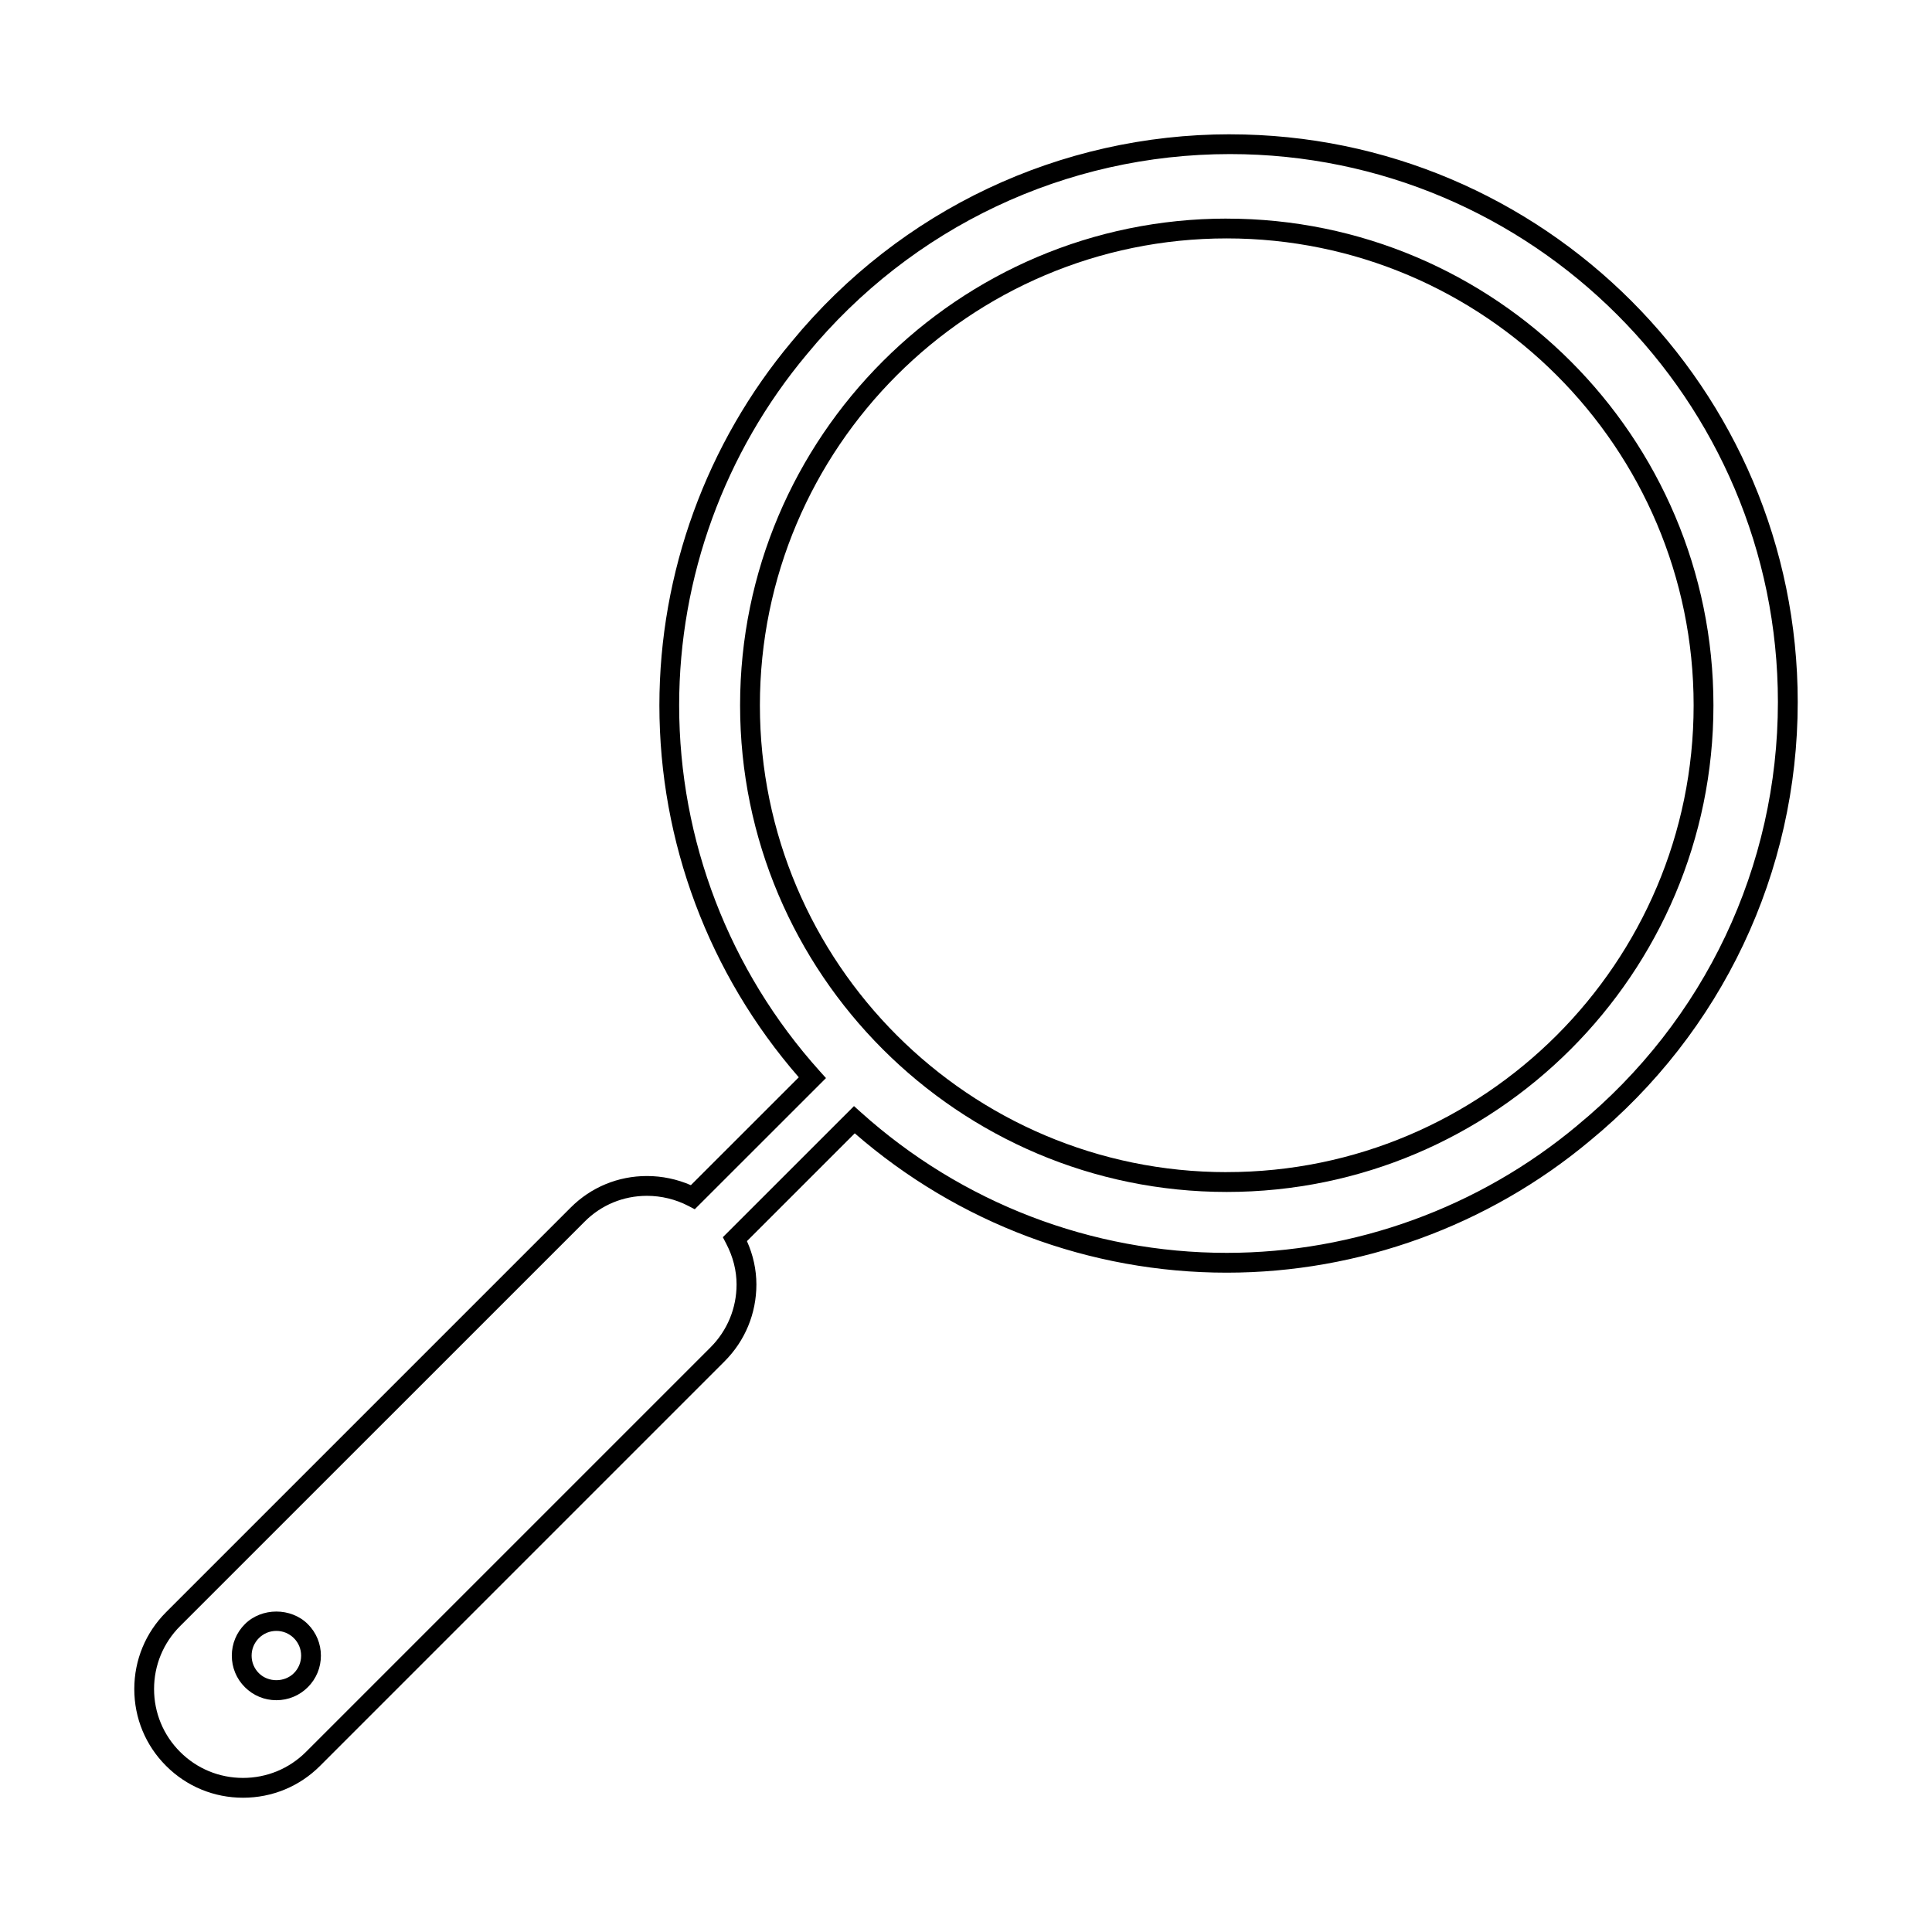
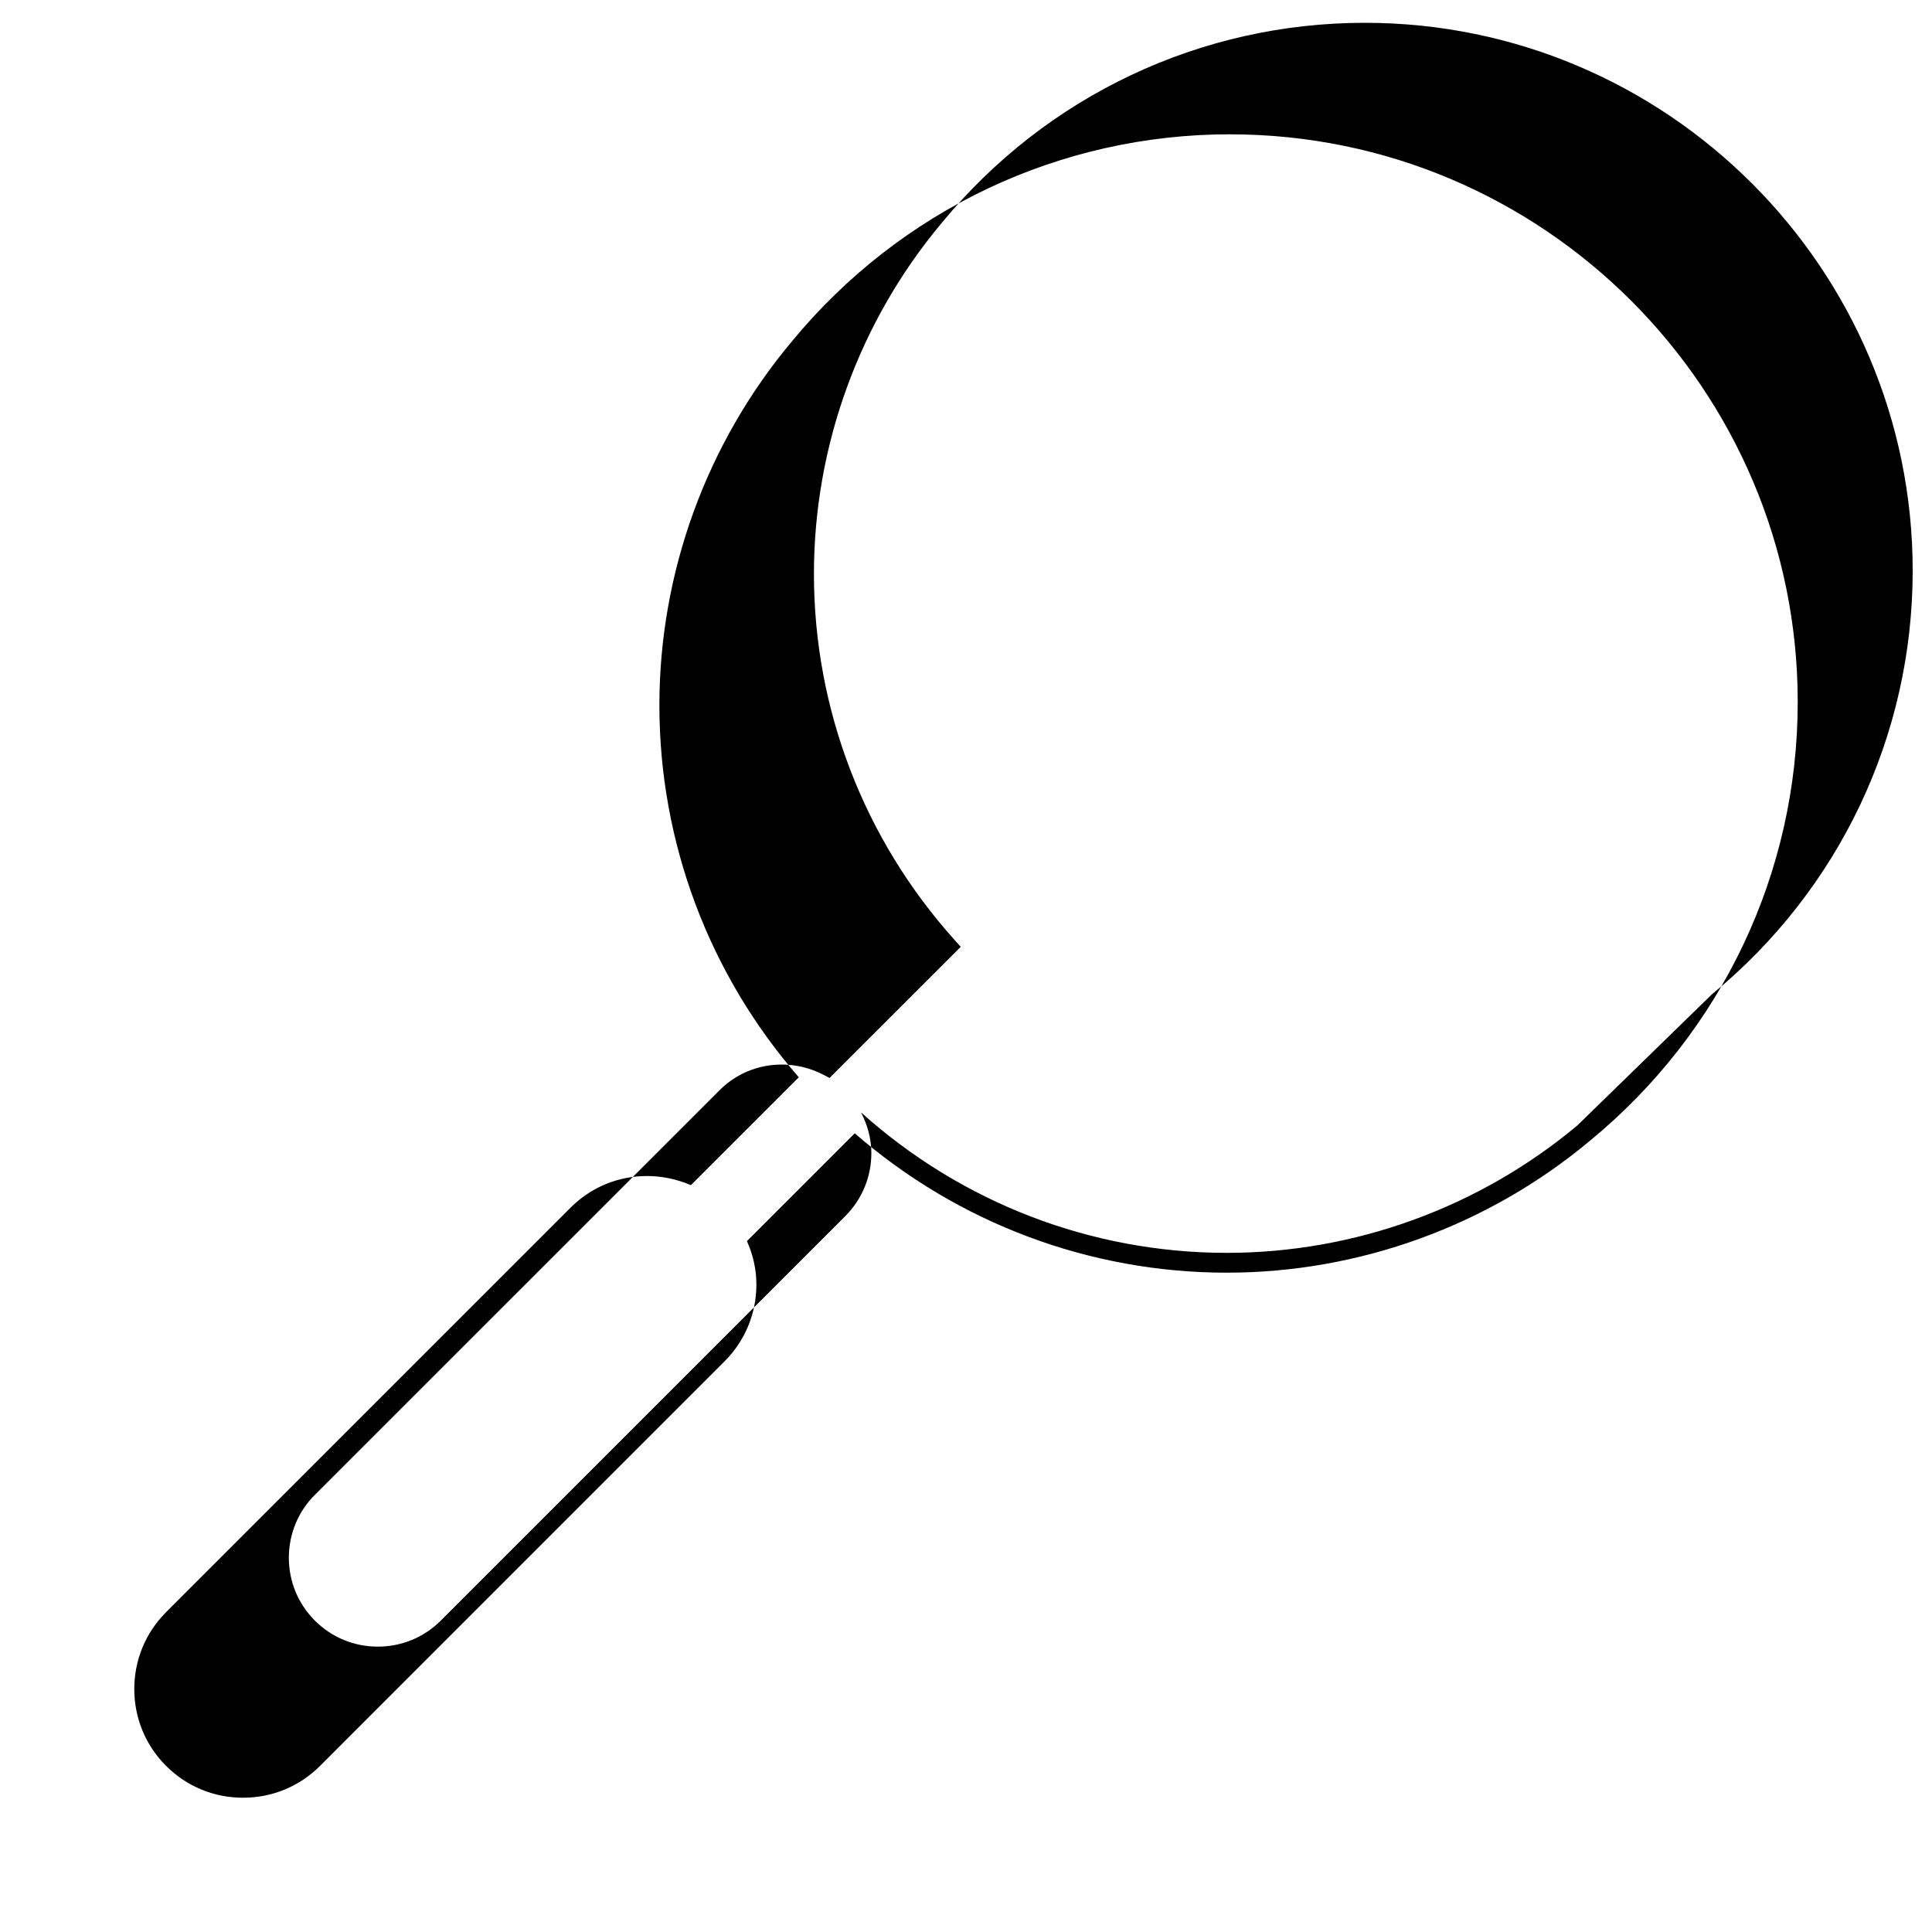
<svg xmlns="http://www.w3.org/2000/svg" fill="#000000" width="800px" height="800px" version="1.1" viewBox="144 144 512 512">
  <g>
-     <path d="m469.96 179.59c-45.051 0-87.375 20.012-116.11 54.895-22.633 27-35.098 61.246-35.105 96.426 0.004 36.285 13.105 71.195 36.941 98.582l-28.598 28.59c-3.656-1.59-7.641-2.426-11.637-2.426-7.652 0-14.82 2.965-20.199 8.348l-107.23 107.23c-5.441 5.441-8.434 12.676-8.434 20.375 0 7.711 2.996 14.953 8.445 20.383 5.434 5.434 12.668 8.422 20.379 8.422 7.703 0 14.945-2.984 20.383-8.418l107.21-107.22c5.449-5.441 8.445-12.684 8.449-20.387-0.004-3.906-0.844-7.762-2.504-11.484l28.57-28.566c27.406 23.836 62.309 36.93 98.574 36.93 35.098 0 69.289-12.418 96.25-34.953 35-28.762 55.074-71.133 55.074-116.26 0-82.965-67.488-150.45-150.45-150.46zm92.035 262.68c-26.035 21.758-59.031 33.75-92.898 33.75-35.797 0-70.223-13.227-96.93-37.234l-1.852-1.66-34.754 34.742 0.887 1.707c1.828 3.504 2.746 7.141 2.75 10.812-0.004 6.297-2.461 12.223-6.91 16.68l-107.21 107.21c-4.449 4.441-10.371 6.887-16.672 6.887-6.305 0-12.223-2.445-16.672-6.891-4.453-4.449-6.906-10.371-6.906-16.672 0-6.293 2.449-12.211 6.894-16.664l107.24-107.22c4.383-4.394 10.234-6.812 16.484-6.812 3.805 0 7.598 0.922 10.973 2.672l1.699 0.883 34.773-34.758-1.664-1.852c-24.008-26.703-37.238-61.129-37.246-96.945 0.004-33.953 12.039-67 33.891-93.074 27.75-33.684 68.602-53 112.08-53 80.074 0.008 145.21 65.148 145.21 145.21 0 43.551-19.371 84.445-53.172 112.22z" />
-     <path d="m469.1 201.93c-71.117 0-128.97 57.859-128.97 128.98s57.855 128.97 128.97 128.97c71.121 0 128.98-57.855 128.98-128.96 0-71.121-57.855-128.98-128.98-128.98zm0 252.7c-68.223 0-123.72-55.496-123.72-123.72 0-68.223 55.504-123.73 123.72-123.73 68.223 0.004 123.73 55.508 123.73 123.73 0.004 68.219-55.5 123.71-123.73 123.71z" />
-     <path d="m208.89 574.42c-2.234 2.231-3.457 5.195-3.457 8.348s1.223 6.121 3.457 8.348c2.231 2.231 5.191 3.457 8.348 3.457 3.152 0 6.121-1.227 8.348-3.457 2.231-2.231 3.457-5.195 3.457-8.348s-1.227-6.121-3.457-8.348c-4.461-4.457-12.238-4.457-16.695 0zm12.988 12.988c-2.481 2.481-6.797 2.481-9.277 0-1.238-1.238-1.922-2.887-1.922-4.641s0.684-3.394 1.922-4.641c1.238-1.242 2.887-1.922 4.641-1.922 1.746 0 3.394 0.684 4.641 1.922 1.242 1.238 1.922 2.887 1.922 4.641-0.004 1.754-0.684 3.402-1.926 4.641z" />
+     <path d="m469.96 179.59c-45.051 0-87.375 20.012-116.11 54.895-22.633 27-35.098 61.246-35.105 96.426 0.004 36.285 13.105 71.195 36.941 98.582l-28.598 28.59c-3.656-1.59-7.641-2.426-11.637-2.426-7.652 0-14.82 2.965-20.199 8.348l-107.23 107.23c-5.441 5.441-8.434 12.676-8.434 20.375 0 7.711 2.996 14.953 8.445 20.383 5.434 5.434 12.668 8.422 20.379 8.422 7.703 0 14.945-2.984 20.383-8.418l107.21-107.22c5.449-5.441 8.445-12.684 8.449-20.387-0.004-3.906-0.844-7.762-2.504-11.484l28.57-28.566c27.406 23.836 62.309 36.93 98.574 36.93 35.098 0 69.289-12.418 96.25-34.953 35-28.762 55.074-71.133 55.074-116.26 0-82.965-67.488-150.45-150.45-150.46zm92.035 262.68c-26.035 21.758-59.031 33.75-92.898 33.75-35.797 0-70.223-13.227-96.93-37.234c1.828 3.504 2.746 7.141 2.75 10.812-0.004 6.297-2.461 12.223-6.91 16.68l-107.21 107.21c-4.449 4.441-10.371 6.887-16.672 6.887-6.305 0-12.223-2.445-16.672-6.891-4.453-4.449-6.906-10.371-6.906-16.672 0-6.293 2.449-12.211 6.894-16.664l107.24-107.22c4.383-4.394 10.234-6.812 16.484-6.812 3.805 0 7.598 0.922 10.973 2.672l1.699 0.883 34.773-34.758-1.664-1.852c-24.008-26.703-37.238-61.129-37.246-96.945 0.004-33.953 12.039-67 33.891-93.074 27.75-33.684 68.602-53 112.08-53 80.074 0.008 145.21 65.148 145.21 145.21 0 43.551-19.371 84.445-53.172 112.22z" />
  </g>
</svg>